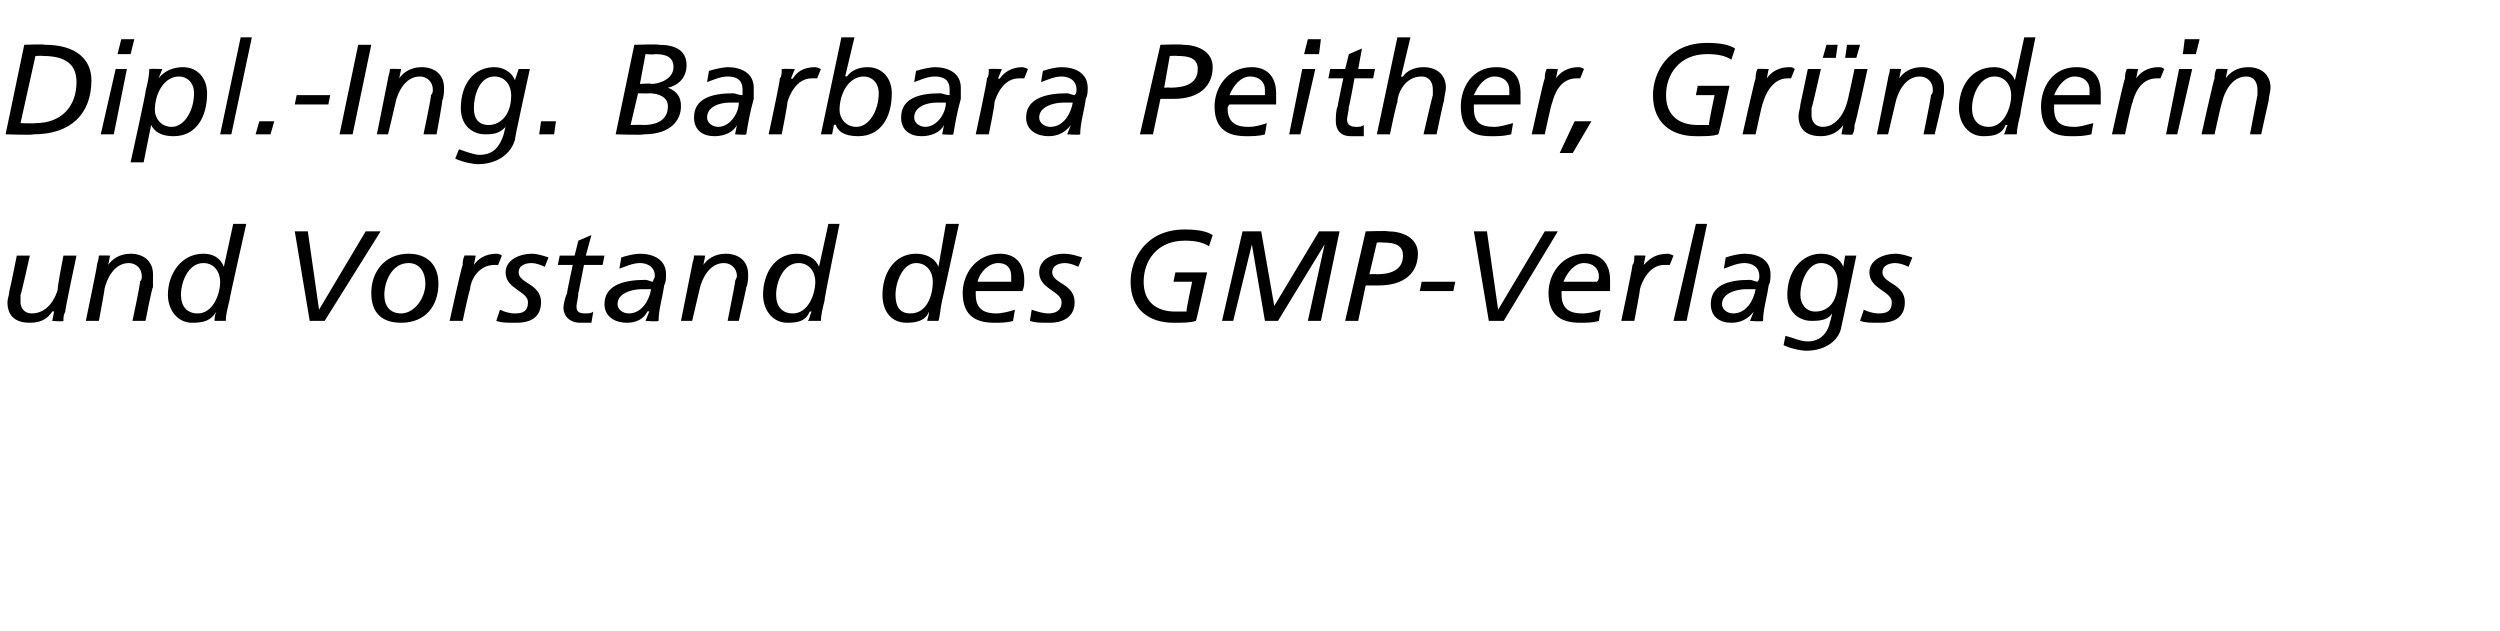
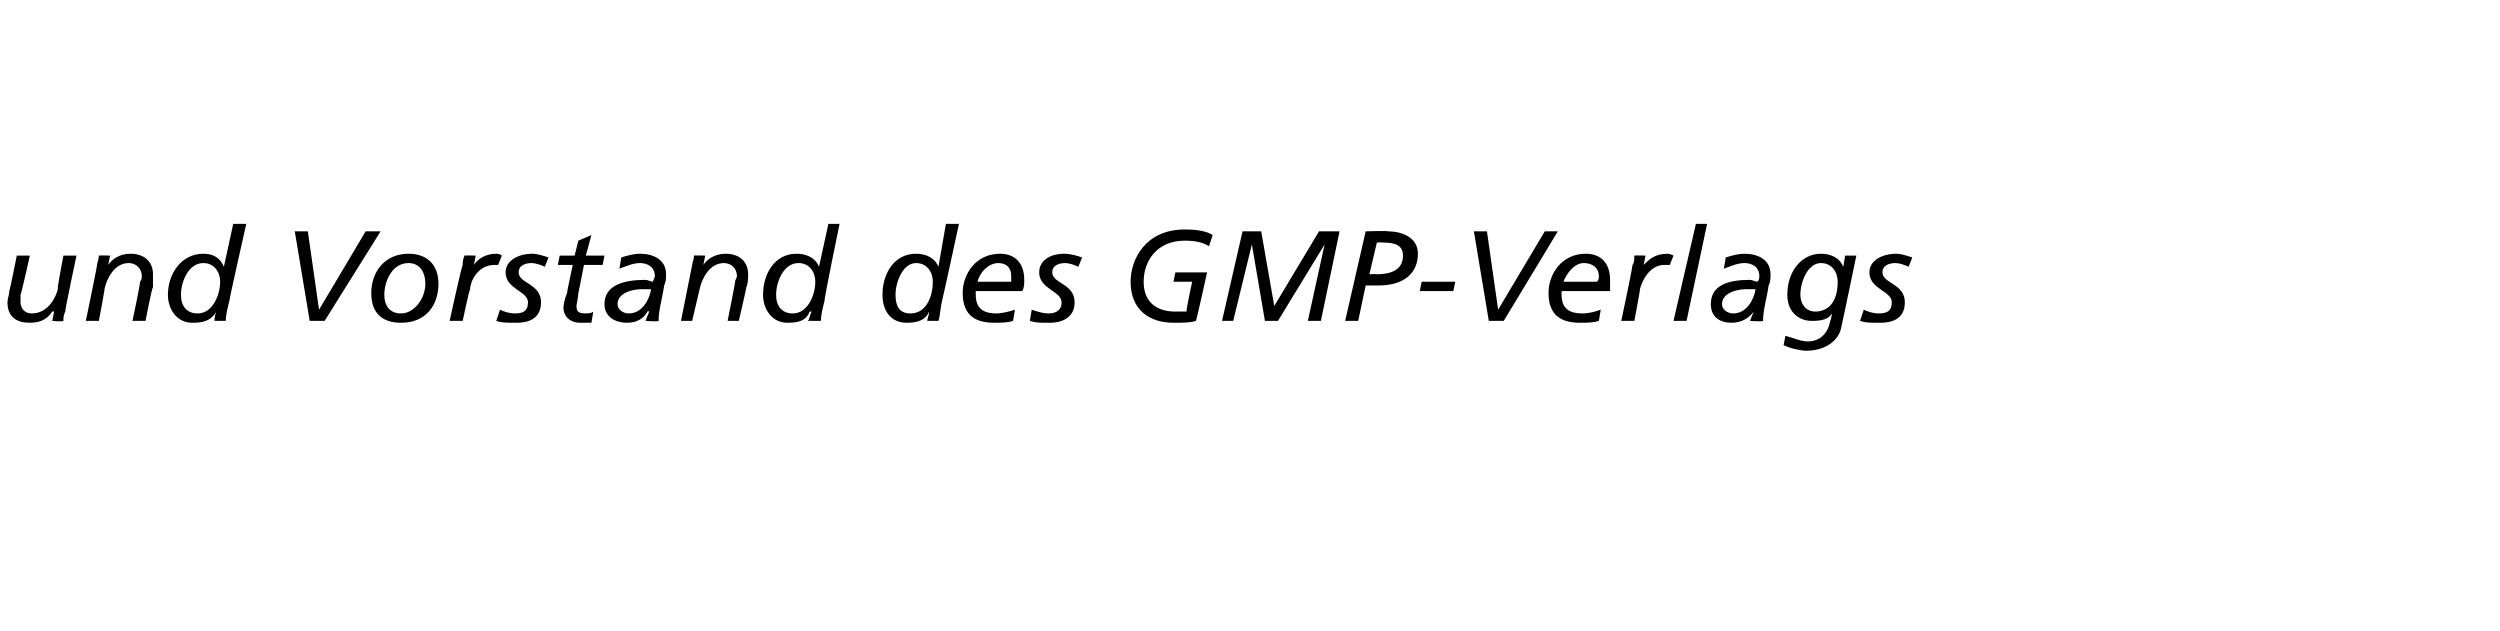
<svg xmlns="http://www.w3.org/2000/svg" version="1.1" width="134px" height="33.8px" viewBox="0 -2 134 33.8" style="top:-2px">
  <desc>Dipl. Ing. Barbara Peither, Gr nderin und Vorstand des GMP Verlags</desc>
  <defs />
  <g id="Polygon22733">
    <path d="M 3.5 14.7 C 3.4 14.9 3.4 15 3.4 15.2 C 3.37 15.25 2.8 15.2 2.8 15.2 L 2.9 14.7 C 2.9 14.7 2.85 14.68 2.8 14.7 C 2.6 15 2.3 15.3 1.6 15.3 C 0.9 15.3 0.4 15 0.4 14.2 C 0.4 14 0.5 13.8 0.5 13.6 C 0.53 13.56 0.9 11.7 0.9 11.7 L 1.6 11.7 C 1.6 11.7 1.13 13.82 1.1 13.8 C 1.1 13.9 1.1 14.1 1.1 14.2 C 1.1 14.5 1.3 14.8 1.7 14.8 C 2.6 14.8 3 13.9 3.1 13.5 C 3.05 13.48 3.4 11.7 3.4 11.7 L 4.1 11.7 C 4.1 11.7 3.46 14.7 3.5 14.7 Z M 5.2 12.2 C 5.2 12.1 5.3 11.9 5.3 11.7 C 5.31 11.68 5.9 11.7 5.9 11.7 L 5.8 12.2 C 5.8 12.2 5.83 12.25 5.8 12.2 C 6 11.9 6.4 11.6 7 11.6 C 7.7 11.6 8.2 12 8.2 12.7 C 8.2 12.9 8.2 13.2 8.2 13.4 C 8.15 13.37 7.8 15.2 7.8 15.2 L 7.1 15.2 C 7.1 15.2 7.55 13.11 7.5 13.1 C 7.6 13 7.6 12.9 7.6 12.8 C 7.6 12.4 7.3 12.1 6.9 12.1 C 6.1 12.1 5.7 13 5.6 13.5 C 5.63 13.45 5.3 15.2 5.3 15.2 L 4.6 15.2 C 4.6 15.2 5.22 12.23 5.2 12.2 Z M 12.3 14.1 C 12.2 14.5 12.1 14.9 12.1 15.2 C 12.1 15.2 11.5 15.2 11.5 15.2 C 11.5 15.1 11.5 14.9 11.6 14.7 C 11.6 14.7 11.6 14.7 11.6 14.7 C 11.3 15.2 10.9 15.3 10.3 15.3 C 9.5 15.3 9 14.6 9 13.8 C 9 12.7 9.7 11.6 10.9 11.6 C 11.4 11.6 11.8 11.8 12 12.3 C 12.02 12.27 12 12.3 12 12.3 L 12.5 10 L 13.2 10 C 13.2 10 12.28 14.07 12.3 14.1 Z M 10.6 14.8 C 11.4 14.8 11.8 13.8 11.8 13.1 C 11.8 12.6 11.5 12.1 10.9 12.1 C 10.1 12.1 9.7 13.1 9.7 13.8 C 9.7 14.4 10 14.8 10.6 14.8 Z M 17.4 15.2 L 16.6 15.2 L 15.8 10.4 L 16.5 10.4 L 17.1 14.6 L 17.1 14.6 L 19.6 10.4 L 20.4 10.4 L 17.4 15.2 Z M 21.9 11.6 C 22.9 11.6 23.5 12.2 23.5 13.2 C 23.5 14.4 22.8 15.3 21.5 15.3 C 20.5 15.3 19.9 14.8 19.9 13.7 C 19.9 12.6 20.6 11.6 21.9 11.6 Z M 21.5 14.8 C 22.2 14.8 22.8 14 22.8 13.2 C 22.8 12.6 22.5 12.1 21.9 12.1 C 21 12.1 20.6 13.1 20.6 13.8 C 20.6 14.4 20.9 14.8 21.5 14.8 Z M 24.8 12.2 C 24.8 12.1 24.8 11.9 24.9 11.7 C 24.85 11.68 25.5 11.7 25.5 11.7 L 25.4 12.2 C 25.4 12.2 25.37 12.25 25.4 12.2 C 25.6 11.9 26 11.6 26.6 11.6 C 26.6 11.6 26.8 11.6 26.9 11.7 C 26.9 11.7 26.7 12.2 26.7 12.2 C 26.6 12.2 26.5 12.2 26.5 12.2 C 25.6 12.2 25.2 13.1 25.2 13.5 C 25.16 13.49 24.8 15.2 24.8 15.2 L 24.1 15.2 C 24.1 15.2 24.75 12.23 24.8 12.2 Z M 29.2 12.3 C 29 12.2 28.7 12.1 28.5 12.1 C 28.2 12.1 27.8 12.2 27.8 12.6 C 27.8 13.2 29 13.2 29 14.2 C 29 15.1 28.3 15.3 27.7 15.3 C 27.1 15.3 26.9 15.3 26.6 15.2 C 26.6 15.2 26.8 14.6 26.8 14.6 C 27 14.7 27.3 14.8 27.6 14.8 C 28 14.8 28.3 14.7 28.3 14.2 C 28.3 13.6 27.1 13.5 27.1 12.6 C 27.1 11.9 27.9 11.6 28.5 11.6 C 28.8 11.6 29.1 11.7 29.4 11.8 C 29.4 11.8 29.2 12.3 29.2 12.3 Z M 30 11.7 L 30.8 11.7 L 31 10.9 L 31.7 10.6 L 31.4 11.7 L 32.4 11.7 L 32.3 12.2 L 31.3 12.2 C 31.3 12.2 31 13.75 31 13.7 C 31 13.9 30.9 14.3 30.9 14.4 C 30.9 14.7 31 14.8 31.4 14.8 C 31.5 14.8 31.7 14.8 31.8 14.7 C 31.8 14.7 31.7 15.3 31.7 15.3 C 31.6 15.3 31.3 15.3 31.1 15.3 C 30.5 15.3 30.2 14.9 30.2 14.5 C 30.2 14.3 30.3 13.9 30.4 13.7 C 30.37 13.7 30.7 12.2 30.7 12.2 L 29.9 12.2 L 30 11.7 Z M 33.3 11.8 C 33.6 11.7 34 11.6 34.3 11.6 C 35 11.6 35.7 11.9 35.7 12.7 C 35.7 12.9 35.7 13.1 35.6 13.3 C 35.5 14 35.3 14.6 35.3 15.2 C 35.25 15.25 34.6 15.2 34.6 15.2 L 34.8 14.7 C 34.8 14.7 34.75 14.66 34.7 14.7 C 34.5 15.1 34.1 15.3 33.6 15.3 C 33 15.3 32.4 15 32.4 14.3 C 32.4 13.3 33.4 13 34.6 13 C 34.7 13 34.9 13.1 35 13.1 C 35 13 35.1 12.9 35.1 12.8 C 35.1 12.3 34.7 12.1 34.3 12.1 C 33.9 12.1 33.5 12.3 33.2 12.4 C 33.2 12.4 33.3 11.8 33.3 11.8 Z M 34.4 13.5 C 33.9 13.5 33.1 13.7 33.1 14.3 C 33.1 14.6 33.4 14.8 33.7 14.8 C 34.4 14.8 34.8 14.1 34.9 13.5 C 34.9 13.5 34.4 13.5 34.4 13.5 Z M 37.1 12.2 C 37.1 12.1 37.2 11.9 37.2 11.7 C 37.19 11.68 37.8 11.7 37.8 11.7 L 37.7 12.2 C 37.7 12.2 37.71 12.25 37.7 12.2 C 37.9 11.9 38.3 11.6 38.9 11.6 C 39.6 11.6 40.1 12 40.1 12.7 C 40.1 12.9 40.1 13.2 40 13.4 C 40.03 13.37 39.6 15.2 39.6 15.2 L 39 15.2 C 39 15.2 39.42 13.11 39.4 13.1 C 39.4 13 39.5 12.9 39.5 12.8 C 39.5 12.4 39.2 12.1 38.8 12.1 C 38 12.1 37.6 13 37.5 13.5 C 37.51 13.45 37.1 15.2 37.1 15.2 L 36.5 15.2 C 36.5 15.2 37.09 12.23 37.1 12.2 Z M 44.2 14.1 C 44.1 14.5 44 14.9 44 15.2 C 44 15.2 43.3 15.2 43.3 15.2 C 43.4 15.1 43.4 14.9 43.5 14.7 C 43.5 14.7 43.4 14.7 43.4 14.7 C 43.2 15.2 42.8 15.3 42.2 15.3 C 41.4 15.3 40.9 14.6 40.9 13.8 C 40.9 12.7 41.5 11.6 42.7 11.6 C 43.2 11.6 43.7 11.8 43.9 12.3 C 43.9 12.27 43.9 12.3 43.9 12.3 L 44.4 10 L 45 10 C 45 10 44.16 14.07 44.2 14.1 Z M 42.5 14.8 C 43.3 14.8 43.7 13.8 43.7 13.1 C 43.7 12.6 43.4 12.1 42.8 12.1 C 42 12.1 41.6 13.1 41.6 13.8 C 41.6 14.4 41.9 14.8 42.5 14.8 Z M 50.5 14.1 C 50.4 14.5 50.4 14.9 50.3 15.2 C 50.3 15.2 49.7 15.2 49.7 15.2 C 49.7 15.1 49.8 14.9 49.8 14.7 C 49.8 14.7 49.8 14.7 49.8 14.7 C 49.6 15.2 49.1 15.3 48.6 15.3 C 47.7 15.3 47.3 14.6 47.3 13.8 C 47.3 12.7 47.9 11.6 49.1 11.6 C 49.6 11.6 50.1 11.8 50.3 12.3 C 50.26 12.27 50.3 12.3 50.3 12.3 L 50.7 10 L 51.4 10 C 51.4 10 50.52 14.07 50.5 14.1 Z M 48.8 14.8 C 49.7 14.8 50 13.8 50 13.1 C 50 12.6 49.7 12.1 49.1 12.1 C 48.4 12.1 48 13.1 48 13.8 C 48 14.4 48.2 14.8 48.8 14.8 Z M 54.2 13.1 C 54.2 13 54.2 12.9 54.2 12.8 C 54.2 12.4 54 12.1 53.5 12.1 C 53 12.1 52.5 12.6 52.4 13.1 C 52.4 13.1 54.2 13.1 54.2 13.1 Z M 54.3 15.2 C 54 15.3 53.6 15.3 53.3 15.3 C 52.4 15.3 51.6 15 51.6 13.7 C 51.6 12.7 52.3 11.6 53.6 11.6 C 54.4 11.6 54.9 12.1 54.9 13 C 54.9 13.2 54.9 13.4 54.8 13.6 C 54.8 13.6 52.3 13.6 52.3 13.6 C 52.3 13.7 52.3 13.8 52.3 13.8 C 52.3 14.6 52.8 14.8 53.4 14.8 C 53.7 14.8 54.1 14.7 54.4 14.6 C 54.4 14.6 54.3 15.2 54.3 15.2 Z M 57.8 12.3 C 57.6 12.2 57.3 12.1 57.1 12.1 C 56.8 12.1 56.4 12.2 56.4 12.6 C 56.4 13.2 57.6 13.2 57.6 14.2 C 57.6 15.1 56.8 15.3 56.3 15.3 C 55.7 15.3 55.5 15.3 55.2 15.2 C 55.2 15.2 55.3 14.6 55.3 14.6 C 55.6 14.7 55.9 14.8 56.2 14.8 C 56.5 14.8 56.9 14.7 56.9 14.2 C 56.9 13.6 55.7 13.5 55.7 12.6 C 55.7 11.9 56.4 11.6 57 11.6 C 57.4 11.6 57.7 11.7 58 11.8 C 58 11.8 57.8 12.3 57.8 12.3 Z M 64.8 11.2 C 64.5 11 64.1 10.9 63.5 10.9 C 62 10.9 61.3 12 61.3 13.1 C 61.3 14.2 62 14.7 63 14.7 C 63.1 14.7 63.4 14.7 63.6 14.7 C 63.56 14.66 63.9 13.1 63.9 13.1 L 62.9 13.1 L 63 12.6 L 64.7 12.6 C 64.7 12.6 64.13 15.19 64.1 15.2 C 63.8 15.3 63.4 15.3 62.9 15.3 C 61.6 15.3 60.6 14.6 60.6 13.1 C 60.6 11.9 61.4 10.3 63.5 10.3 C 64.2 10.3 64.7 10.4 65 10.6 C 65 10.6 64.8 11.2 64.8 11.2 Z M 66.6 10.4 L 67.6 10.4 L 68.3 14.4 L 70.7 10.4 L 71.8 10.4 L 70.8 15.2 L 70.1 15.2 L 71 11.1 L 71 11.1 L 68.5 15.2 L 67.8 15.2 L 67.1 11.1 L 67.1 11.1 L 66.1 15.2 L 65.5 15.2 L 66.6 10.4 Z M 73.2 10.4 C 73.2 10.4 74.4 10.36 74.4 10.4 C 75.1 10.4 76 10.7 76 11.6 C 76 12.6 75.3 13.3 73.9 13.3 C 73.95 13.3 73.2 13.3 73.2 13.3 L 72.8 15.2 L 72.1 15.2 L 73.2 10.4 Z M 73.4 12.7 C 73.4 12.7 73.76 12.68 73.8 12.7 C 74.5 12.7 75.2 12.5 75.2 11.7 C 75.2 11.1 74.7 11 74.1 11 C 74.12 10.98 73.8 11 73.8 11 L 73.4 12.7 Z M 76.2 13.1 L 78 13.1 L 77.9 13.6 L 76.1 13.6 L 76.2 13.1 Z M 80.6 15.2 L 79.8 15.2 L 79 10.4 L 79.7 10.4 L 80.3 14.6 L 80.3 14.6 L 82.8 10.4 L 83.5 10.4 L 80.6 15.2 Z M 85.6 13.1 C 85.7 13 85.7 12.9 85.7 12.8 C 85.7 12.4 85.4 12.1 84.9 12.1 C 84.4 12.1 84 12.6 83.8 13.1 C 83.8 13.1 85.6 13.1 85.6 13.1 Z M 85.7 15.2 C 85.4 15.3 85 15.3 84.7 15.3 C 83.8 15.3 83 15 83 13.7 C 83 12.7 83.7 11.6 85 11.6 C 85.8 11.6 86.3 12.1 86.3 13 C 86.3 13.2 86.3 13.4 86.3 13.6 C 86.3 13.6 83.7 13.6 83.7 13.6 C 83.7 13.7 83.7 13.8 83.7 13.8 C 83.7 14.6 84.2 14.8 84.8 14.8 C 85.2 14.8 85.5 14.7 85.8 14.6 C 85.8 14.6 85.7 15.2 85.7 15.2 Z M 87.5 12.2 C 87.6 12.1 87.6 11.9 87.6 11.7 C 87.63 11.68 88.2 11.7 88.2 11.7 L 88.1 12.2 C 88.1 12.2 88.14 12.25 88.1 12.2 C 88.4 11.9 88.7 11.6 89.4 11.6 C 89.4 11.6 89.5 11.6 89.7 11.7 C 89.7 11.7 89.5 12.2 89.5 12.2 C 89.4 12.2 89.3 12.2 89.2 12.2 C 88.4 12.2 88 13.1 87.9 13.5 C 87.93 13.49 87.6 15.2 87.6 15.2 L 86.9 15.2 C 86.9 15.2 87.53 12.23 87.5 12.2 Z M 90.9 10 L 91.5 10 L 90.4 15.2 L 89.7 15.2 L 90.9 10 Z M 92.5 11.8 C 92.8 11.7 93.2 11.6 93.5 11.6 C 94.2 11.6 94.9 11.9 94.9 12.7 C 94.9 12.9 94.9 13.1 94.8 13.3 C 94.7 14 94.5 14.6 94.5 15.2 C 94.46 15.25 93.8 15.2 93.8 15.2 L 94 14.7 C 94 14.7 93.95 14.66 94 14.7 C 93.7 15.1 93.3 15.3 92.8 15.3 C 92.2 15.3 91.7 15 91.7 14.3 C 91.7 13.3 92.6 13 93.8 13 C 93.9 13 94.1 13.1 94.2 13.1 C 94.3 13 94.3 12.9 94.3 12.8 C 94.3 12.3 93.9 12.1 93.5 12.1 C 93.1 12.1 92.7 12.3 92.4 12.4 C 92.4 12.4 92.5 11.8 92.5 11.8 Z M 93.6 13.5 C 93.1 13.5 92.3 13.7 92.3 14.3 C 92.3 14.6 92.6 14.8 92.9 14.8 C 93.6 14.8 94 14.1 94.1 13.5 C 94.1 13.5 93.6 13.5 93.6 13.5 Z M 99.5 11.7 C 99.5 11.7 98.71 15.51 98.7 15.5 C 98.6 16.2 97.9 16.8 96.8 16.8 C 96.6 16.8 96 16.7 95.6 16.5 C 95.6 16.5 95.7 16 95.7 16 C 96.1 16.1 96.5 16.3 96.9 16.3 C 97.6 16.3 98 15.8 98.1 15.2 C 98.12 15.23 98.2 14.8 98.2 14.8 C 98.2 14.8 98.2 14.84 98.2 14.8 C 98 15.1 97.7 15.2 97.1 15.2 C 96.5 15.2 95.8 14.8 95.8 13.8 C 95.8 12.5 96.6 11.6 97.6 11.6 C 98.1 11.6 98.6 11.8 98.8 12.3 C 98.78 12.31 98.8 12.3 98.8 12.3 L 98.9 11.7 L 99.5 11.7 Z M 97.3 14.7 C 97.9 14.7 98.5 14.3 98.5 13.1 C 98.5 12.6 98.2 12.1 97.6 12.1 C 96.9 12.1 96.5 13.1 96.5 13.8 C 96.5 14.3 96.8 14.7 97.3 14.7 Z M 102.3 12.3 C 102.1 12.2 101.8 12.1 101.6 12.1 C 101.3 12.1 100.9 12.2 100.9 12.6 C 100.9 13.2 102.1 13.2 102.1 14.2 C 102.1 15.1 101.4 15.3 100.8 15.3 C 100.2 15.3 100 15.3 99.7 15.2 C 99.7 15.2 99.9 14.6 99.9 14.6 C 100.1 14.7 100.4 14.8 100.7 14.8 C 101.1 14.8 101.4 14.7 101.4 14.2 C 101.4 13.6 100.2 13.5 100.2 12.6 C 100.2 11.9 101 11.6 101.6 11.6 C 101.9 11.6 102.2 11.7 102.5 11.8 C 102.5 11.8 102.3 12.3 102.3 12.3 Z " stroke="none" fill="#000" />
  </g>
  <g id="Polygon22732">
-     <path d="M 1.3 0.4 C 1.3 0.4 2.41 0.36 2.4 0.4 C 4.1 0.4 4.9 1.2 4.9 2.3 C 4.9 4.1 3.8 5.2 1.8 5.2 C 1.75 5.25 0.3 5.2 0.3 5.2 L 1.3 0.4 Z M 1.1 4.6 C 1.1 4.6 1.88 4.63 1.9 4.6 C 3.3 4.6 4.1 3.7 4.1 2.4 C 4.1 1.6 3.7 1 2.3 1 C 2.32 0.98 1.9 1 1.9 1 L 1.1 4.6 Z M 6.2 1.7 L 6.8 1.7 L 6.1 5.2 L 5.4 5.2 L 6.2 1.7 Z M 7 0.9 L 6.3 0.9 L 6.5 0.1 L 7.2 0.1 L 7 0.9 Z M 7.8 2.9 C 7.9 2.5 8 2.1 8 1.7 C 8.04 1.68 8.7 1.7 8.7 1.7 L 8.5 2.2 C 8.5 2.2 8.55 2.23 8.5 2.2 C 8.8 1.8 9.3 1.6 9.8 1.6 C 10.6 1.6 11.1 2.2 11.1 3 C 11.1 4.3 10.5 5.3 9.3 5.3 C 8.7 5.3 8.3 5.1 8.1 4.7 C 8.13 4.72 8.1 4.7 8.1 4.7 L 7.7 6.7 L 7 6.7 C 7 6.7 7.85 2.86 7.8 2.9 Z M 9.2 4.8 C 9.9 4.8 10.4 3.9 10.4 3 C 10.4 2.4 10 2.1 9.6 2.1 C 8.8 2.1 8.3 3 8.3 3.9 C 8.3 4.3 8.6 4.8 9.2 4.8 Z M 12.9 0 L 13.5 0 L 12.4 5.2 L 11.8 5.2 L 12.9 0 Z M 13.9 4.5 L 14.7 4.5 L 14.5 5.2 L 13.7 5.2 L 13.9 4.5 Z M 15.9 3.1 L 17.7 3.1 L 17.6 3.6 L 15.8 3.6 L 15.9 3.1 Z M 19.2 0.4 L 19.9 0.4 L 18.9 5.2 L 18.2 5.2 L 19.2 0.4 Z M 20.8 2.2 C 20.8 2.1 20.9 1.9 20.9 1.7 C 20.9 1.68 21.5 1.7 21.5 1.7 L 21.4 2.2 C 21.4 2.2 21.42 2.25 21.4 2.2 C 21.6 1.9 22 1.6 22.6 1.6 C 23.3 1.6 23.8 2 23.8 2.7 C 23.8 2.9 23.8 3.2 23.7 3.4 C 23.74 3.37 23.4 5.2 23.4 5.2 L 22.7 5.2 C 22.7 5.2 23.14 3.11 23.1 3.1 C 23.2 3 23.2 2.9 23.2 2.8 C 23.2 2.4 22.9 2.1 22.5 2.1 C 21.7 2.1 21.3 3 21.2 3.5 C 21.22 3.45 20.8 5.2 20.8 5.2 L 20.2 5.2 C 20.2 5.2 20.8 2.23 20.8 2.2 Z M 28.4 1.7 C 28.4 1.7 27.56 5.51 27.6 5.5 C 27.4 6.2 26.7 6.8 25.6 6.8 C 25.4 6.8 24.8 6.7 24.4 6.5 C 24.4 6.5 24.6 6 24.6 6 C 24.9 6.1 25.4 6.3 25.7 6.3 C 26.5 6.3 26.8 5.8 27 5.2 C 26.98 5.23 27.1 4.8 27.1 4.8 C 27.1 4.8 27.05 4.84 27.1 4.8 C 26.8 5.1 26.6 5.2 26 5.2 C 25.4 5.2 24.7 4.8 24.7 3.8 C 24.7 2.5 25.4 1.6 26.5 1.6 C 26.9 1.6 27.4 1.8 27.6 2.3 C 27.63 2.31 27.6 2.3 27.6 2.3 L 27.8 1.7 L 28.4 1.7 Z M 26.2 4.7 C 26.7 4.7 27.4 4.3 27.4 3.1 C 27.4 2.6 27.1 2.1 26.5 2.1 C 25.7 2.1 25.4 3.1 25.4 3.8 C 25.4 4.3 25.6 4.7 26.2 4.7 Z M 29 4.5 L 29.8 4.5 L 29.7 5.2 L 28.9 5.2 L 29 4.5 Z M 34.3 2.5 C 34.3 2.5 34.92 2.45 34.9 2.5 C 35.4 2.5 36.1 2.2 36.1 1.6 C 36.1 1 35.6 0.9 35.1 0.9 C 35.08 0.94 34.6 0.9 34.6 0.9 L 34.3 2.5 Z M 34 0.4 C 34 0.4 35.34 0.36 35.3 0.4 C 36.2 0.4 36.8 0.7 36.8 1.5 C 36.8 2.2 36.3 2.6 35.8 2.7 C 35.8 2.7 35.8 2.7 35.8 2.7 C 36.3 2.9 36.5 3.2 36.5 3.7 C 36.5 4.4 36 5.2 34.5 5.2 C 34.52 5.25 33 5.2 33 5.2 L 34 0.4 Z M 33.8 4.7 C 33.8 4.7 34.47 4.68 34.5 4.7 C 35.1 4.7 35.8 4.5 35.8 3.7 C 35.8 3.2 35.3 3 34.8 3 C 34.8 3.02 34.2 3 34.2 3 L 33.8 4.7 Z M 38 1.8 C 38.3 1.7 38.8 1.6 39 1.6 C 39.7 1.6 40.4 1.9 40.4 2.7 C 40.4 2.9 40.4 3.1 40.4 3.3 C 40.2 4 40.1 4.6 40 5.2 C 40 5.25 39.4 5.2 39.4 5.2 L 39.5 4.7 C 39.5 4.7 39.49 4.66 39.5 4.7 C 39.3 5.1 38.8 5.3 38.3 5.3 C 37.7 5.3 37.2 5 37.2 4.3 C 37.2 3.3 38.1 3 39.3 3 C 39.4 3 39.6 3.1 39.8 3.1 C 39.8 3 39.8 2.9 39.8 2.8 C 39.8 2.3 39.5 2.1 39 2.1 C 38.6 2.1 38.2 2.3 37.9 2.4 C 37.9 2.4 38 1.8 38 1.8 Z M 39.1 3.5 C 38.6 3.5 37.9 3.7 37.9 4.3 C 37.9 4.6 38.2 4.8 38.5 4.8 C 39.1 4.8 39.6 4.1 39.6 3.5 C 39.6 3.5 39.1 3.5 39.1 3.5 Z M 41.8 2.2 C 41.9 2.1 41.9 1.9 41.9 1.7 C 41.94 1.68 42.6 1.7 42.6 1.7 L 42.4 2.2 C 42.4 2.2 42.45 2.25 42.5 2.2 C 42.7 1.9 43 1.6 43.7 1.6 C 43.7 1.6 43.8 1.6 44 1.7 C 44 1.7 43.8 2.2 43.8 2.2 C 43.7 2.2 43.6 2.2 43.5 2.2 C 42.7 2.2 42.3 3.1 42.2 3.5 C 42.24 3.49 41.9 5.2 41.9 5.2 L 41.2 5.2 C 41.2 5.2 41.84 2.23 41.8 2.2 Z M 45.9 4.8 C 46.6 4.8 47.1 3.9 47.1 3 C 47.1 2.4 46.7 2.1 46.3 2.1 C 45.5 2.1 45 3 45 3.9 C 45 4.3 45.3 4.8 45.9 4.8 Z M 45.1 0 L 45.8 0 L 45.3 2.1 C 45.3 2.1 45.35 2.06 45.4 2.1 C 45.6 1.8 46 1.6 46.5 1.6 C 47.3 1.6 47.8 2.2 47.8 3 C 47.8 4.3 47.2 5.3 46 5.3 C 45.2 5.3 44.9 5 44.8 4.7 C 44.76 4.66 44.7 4.7 44.7 4.7 L 44.6 5.2 L 44 5.2 L 45.1 0 Z M 49.1 1.8 C 49.4 1.7 49.9 1.6 50.1 1.6 C 50.8 1.6 51.5 1.9 51.5 2.7 C 51.5 2.9 51.5 3.1 51.5 3.3 C 51.3 4 51.2 4.6 51.1 5.2 C 51.1 5.25 50.5 5.2 50.5 5.2 L 50.6 4.7 C 50.6 4.7 50.6 4.66 50.6 4.7 C 50.4 5.1 49.9 5.3 49.4 5.3 C 48.8 5.3 48.3 5 48.3 4.3 C 48.3 3.3 49.2 3 50.4 3 C 50.5 3 50.7 3.1 50.9 3.1 C 50.9 3 50.9 2.9 50.9 2.8 C 50.9 2.3 50.6 2.1 50.1 2.1 C 49.7 2.1 49.3 2.3 49 2.4 C 49 2.4 49.1 1.8 49.1 1.8 Z M 50.2 3.5 C 49.7 3.5 49 3.7 49 4.3 C 49 4.6 49.3 4.8 49.6 4.8 C 50.2 4.8 50.7 4.1 50.7 3.5 C 50.7 3.5 50.2 3.5 50.2 3.5 Z M 52.9 2.2 C 53 2.1 53 1.9 53 1.7 C 53.04 1.68 53.7 1.7 53.7 1.7 L 53.5 2.2 C 53.5 2.2 53.56 2.25 53.6 2.2 C 53.8 1.9 54.2 1.6 54.8 1.6 C 54.8 1.6 54.9 1.6 55.1 1.7 C 55.1 1.7 54.9 2.2 54.9 2.2 C 54.8 2.2 54.7 2.2 54.6 2.2 C 53.8 2.2 53.4 3.1 53.3 3.5 C 53.35 3.49 53 5.2 53 5.2 L 52.3 5.2 C 52.3 5.2 52.94 2.23 52.9 2.2 Z M 55.9 1.8 C 56.2 1.7 56.6 1.6 56.9 1.6 C 57.6 1.6 58.3 1.9 58.3 2.7 C 58.3 2.9 58.3 3.1 58.2 3.3 C 58.1 4 57.9 4.6 57.9 5.2 C 57.85 5.25 57.2 5.2 57.2 5.2 L 57.4 4.7 C 57.4 4.7 57.35 4.66 57.4 4.7 C 57.1 5.1 56.7 5.3 56.2 5.3 C 55.6 5.3 55 5 55 4.3 C 55 3.3 56 3 57.2 3 C 57.3 3 57.5 3.1 57.6 3.1 C 57.7 3 57.7 2.9 57.7 2.8 C 57.7 2.3 57.3 2.1 56.9 2.1 C 56.5 2.1 56.1 2.3 55.8 2.4 C 55.8 2.4 55.9 1.8 55.9 1.8 Z M 57 3.5 C 56.5 3.5 55.7 3.7 55.7 4.3 C 55.7 4.6 56 4.8 56.3 4.8 C 57 4.8 57.4 4.1 57.5 3.5 C 57.5 3.5 57 3.5 57 3.5 Z M 62.2 0.4 C 62.2 0.4 63.39 0.36 63.4 0.4 C 64.1 0.4 65 0.7 65 1.6 C 65 2.6 64.3 3.3 62.9 3.3 C 62.94 3.3 62.2 3.3 62.2 3.3 L 61.8 5.2 L 61.1 5.2 L 62.2 0.4 Z M 62.4 2.7 C 62.4 2.7 62.75 2.68 62.7 2.7 C 63.5 2.7 64.2 2.5 64.2 1.7 C 64.2 1.1 63.7 1 63.1 1 C 63.11 0.98 62.7 1 62.7 1 L 62.4 2.7 Z M 67.8 3.1 C 67.8 3 67.8 2.9 67.8 2.8 C 67.8 2.4 67.5 2.1 67 2.1 C 66.5 2.1 66.1 2.6 65.9 3.1 C 65.9 3.1 67.8 3.1 67.8 3.1 Z M 67.8 5.2 C 67.5 5.3 67.1 5.3 66.8 5.3 C 65.9 5.3 65.1 5 65.1 3.7 C 65.1 2.7 65.8 1.6 67.1 1.6 C 67.9 1.6 68.4 2.1 68.4 3 C 68.4 3.2 68.4 3.4 68.4 3.6 C 68.4 3.6 65.9 3.6 65.9 3.6 C 65.8 3.7 65.8 3.8 65.8 3.8 C 65.8 4.6 66.3 4.8 66.9 4.8 C 67.3 4.8 67.6 4.7 67.9 4.6 C 67.9 4.6 67.8 5.2 67.8 5.2 Z M 69.8 1.7 L 70.5 1.7 L 69.7 5.2 L 69.1 5.2 L 69.8 1.7 Z M 70.7 0.9 L 69.9 0.9 L 70.1 0.1 L 70.8 0.1 L 70.7 0.9 Z M 71.3 1.7 L 72.1 1.7 L 72.3 0.9 L 73 0.6 L 72.8 1.7 L 73.7 1.7 L 73.6 2.2 L 72.6 2.2 C 72.6 2.2 72.32 3.75 72.3 3.7 C 72.3 3.9 72.2 4.3 72.2 4.4 C 72.2 4.7 72.4 4.8 72.7 4.8 C 72.8 4.8 73 4.8 73.1 4.7 C 73.1 4.7 73.1 5.3 73.1 5.3 C 72.9 5.3 72.6 5.3 72.4 5.3 C 71.8 5.3 71.6 4.9 71.6 4.5 C 71.6 4.3 71.6 3.9 71.7 3.7 C 71.68 3.7 72 2.2 72 2.2 L 71.2 2.2 L 71.3 1.7 Z M 74.9 0 L 75.6 0 L 75.1 2.1 C 75.1 2.1 75.15 2.13 75.2 2.1 C 75.4 1.8 75.8 1.6 76.3 1.6 C 77 1.6 77.5 2 77.5 2.7 C 77.5 2.9 77.4 3.2 77.4 3.4 C 77.38 3.37 77 5.2 77 5.2 L 76.3 5.2 C 76.3 5.2 76.78 3.11 76.8 3.1 C 76.8 3 76.8 2.9 76.8 2.8 C 76.8 2.4 76.6 2.1 76.2 2.1 C 75.3 2.1 74.9 3 74.9 3.5 C 74.86 3.45 74.5 5.2 74.5 5.2 L 73.8 5.2 L 74.9 0 Z M 80.9 3.1 C 80.9 3 80.9 2.9 80.9 2.8 C 80.9 2.4 80.6 2.1 80.1 2.1 C 79.6 2.1 79.2 2.6 79 3.1 C 79 3.1 80.9 3.1 80.9 3.1 Z M 81 5.2 C 80.6 5.3 80.3 5.3 79.9 5.3 C 79 5.3 78.3 5 78.3 3.7 C 78.3 2.7 78.9 1.6 80.2 1.6 C 81.1 1.6 81.5 2.1 81.5 3 C 81.5 3.2 81.5 3.4 81.5 3.6 C 81.5 3.6 79 3.6 79 3.6 C 79 3.7 79 3.8 79 3.8 C 79 4.6 79.4 4.8 80.1 4.8 C 80.4 4.8 80.7 4.7 81.1 4.6 C 81.1 4.6 81 5.2 81 5.2 Z M 82.8 2.2 C 82.8 2.1 82.8 1.9 82.9 1.7 C 82.85 1.68 83.5 1.7 83.5 1.7 L 83.4 2.2 C 83.4 2.2 83.37 2.25 83.4 2.2 C 83.6 1.9 84 1.6 84.6 1.6 C 84.6 1.6 84.8 1.6 84.9 1.7 C 84.9 1.7 84.7 2.2 84.7 2.2 C 84.6 2.2 84.5 2.2 84.5 2.2 C 83.6 2.2 83.3 3.1 83.2 3.5 C 83.16 3.49 82.8 5.2 82.8 5.2 L 82.1 5.2 C 82.1 5.2 82.75 2.23 82.8 2.2 Z M 84.4 4.5 L 85.3 4.5 L 84.3 6.2 L 83.6 6.2 L 84.4 4.5 Z M 92.8 1.2 C 92.5 1 92.1 0.9 91.5 0.9 C 90 0.9 89.3 2 89.3 3.1 C 89.3 4.2 90 4.7 91 4.7 C 91.1 4.7 91.4 4.7 91.6 4.7 C 91.57 4.66 91.9 3.1 91.9 3.1 L 90.9 3.1 L 91 2.6 L 92.7 2.6 C 92.7 2.6 92.15 5.19 92.1 5.2 C 91.8 5.3 91.5 5.3 90.9 5.3 C 89.6 5.3 88.6 4.6 88.6 3.1 C 88.6 1.9 89.4 0.3 91.5 0.3 C 92.2 0.3 92.7 0.4 93 0.6 C 93 0.6 92.8 1.2 92.8 1.2 Z M 94.1 2.2 C 94.1 2.1 94.1 1.9 94.2 1.7 C 94.16 1.68 94.8 1.7 94.8 1.7 L 94.7 2.2 C 94.7 2.2 94.67 2.25 94.7 2.2 C 94.9 1.9 95.3 1.6 95.9 1.6 C 96 1.6 96.1 1.6 96.2 1.7 C 96.2 1.7 96 2.2 96 2.2 C 95.9 2.2 95.8 2.2 95.8 2.2 C 95 2.2 94.6 3.1 94.5 3.5 C 94.46 3.49 94.1 5.2 94.1 5.2 L 93.4 5.2 C 93.4 5.2 94.06 2.23 94.1 2.2 Z M 99.4 4.7 C 99.4 4.9 99.4 5 99.3 5.2 C 99.35 5.25 98.7 5.2 98.7 5.2 L 98.8 4.7 C 98.8 4.7 98.83 4.68 98.8 4.7 C 98.6 5 98.2 5.3 97.6 5.3 C 96.9 5.3 96.4 5 96.4 4.2 C 96.4 4 96.5 3.8 96.5 3.6 C 96.51 3.56 96.9 1.7 96.9 1.7 L 97.6 1.7 C 97.6 1.7 97.12 3.82 97.1 3.8 C 97.1 3.9 97.1 4.1 97.1 4.2 C 97.1 4.5 97.3 4.8 97.7 4.8 C 98.5 4.8 98.9 3.9 99 3.5 C 99.03 3.48 99.4 1.7 99.4 1.7 L 100.1 1.7 C 100.1 1.7 99.45 4.7 99.4 4.7 Z M 98.9 1.1 L 99 0.4 L 99.7 0.4 L 99.5 1.1 L 98.9 1.1 Z M 97.7 1.1 L 97.9 0.4 L 98.5 0.4 L 98.4 1.1 L 97.7 1.1 Z M 101.2 2.2 C 101.2 2.1 101.3 1.9 101.3 1.7 C 101.3 1.68 101.9 1.7 101.9 1.7 L 101.8 2.2 C 101.8 2.2 101.81 2.25 101.8 2.2 C 102 1.9 102.4 1.6 103 1.6 C 103.7 1.6 104.2 2 104.2 2.7 C 104.2 2.9 104.2 3.2 104.1 3.4 C 104.14 3.37 103.7 5.2 103.7 5.2 L 103.1 5.2 C 103.1 5.2 103.53 3.11 103.5 3.1 C 103.6 3 103.6 2.9 103.6 2.8 C 103.6 2.4 103.3 2.1 102.9 2.1 C 102.1 2.1 101.7 3 101.6 3.5 C 101.61 3.45 101.2 5.2 101.2 5.2 L 100.6 5.2 C 100.6 5.2 101.2 2.23 101.2 2.2 Z M 108.3 4.1 C 108.2 4.5 108.1 4.9 108.1 5.2 C 108.1 5.2 107.4 5.2 107.4 5.2 C 107.5 5.1 107.5 4.9 107.6 4.7 C 107.6 4.7 107.5 4.7 107.5 4.7 C 107.3 5.2 106.9 5.3 106.3 5.3 C 105.5 5.3 105 4.6 105 3.8 C 105 2.7 105.6 1.6 106.9 1.6 C 107.3 1.6 107.8 1.8 108 2.3 C 108 2.27 108 2.3 108 2.3 L 108.5 0 L 109.1 0 C 109.1 0 108.26 4.07 108.3 4.1 Z M 106.6 4.8 C 107.4 4.8 107.8 3.8 107.8 3.1 C 107.8 2.6 107.5 2.1 106.9 2.1 C 106.1 2.1 105.7 3.1 105.7 3.8 C 105.7 4.4 106 4.8 106.6 4.8 Z M 112 3.1 C 112 3 112 2.9 112 2.8 C 112 2.4 111.7 2.1 111.2 2.1 C 110.7 2.1 110.3 2.6 110.1 3.1 C 110.1 3.1 112 3.1 112 3.1 Z M 112.1 5.2 C 111.7 5.3 111.4 5.3 111 5.3 C 110.1 5.3 109.4 5 109.4 3.7 C 109.4 2.7 110 1.6 111.3 1.6 C 112.2 1.6 112.6 2.1 112.6 3 C 112.6 3.2 112.6 3.4 112.6 3.6 C 112.6 3.6 110.1 3.6 110.1 3.6 C 110.1 3.7 110.1 3.8 110.1 3.8 C 110.1 4.6 110.5 4.8 111.2 4.8 C 111.5 4.8 111.8 4.7 112.2 4.6 C 112.2 4.6 112.1 5.2 112.1 5.2 Z M 113.9 2.2 C 113.9 2.1 113.9 1.9 114 1.7 C 113.95 1.68 114.6 1.7 114.6 1.7 L 114.5 2.2 C 114.5 2.2 114.47 2.25 114.5 2.2 C 114.7 1.9 115.1 1.6 115.7 1.6 C 115.8 1.6 115.9 1.6 116 1.7 C 116 1.7 115.8 2.2 115.8 2.2 C 115.7 2.2 115.6 2.2 115.6 2.2 C 114.7 2.2 114.4 3.1 114.3 3.5 C 114.26 3.49 113.9 5.2 113.9 5.2 L 113.2 5.2 C 113.2 5.2 113.85 2.23 113.9 2.2 Z M 116.8 1.7 L 117.5 1.7 L 116.7 5.2 L 116.1 5.2 L 116.8 1.7 Z M 117.7 0.9 L 117 0.9 L 117.1 0.1 L 117.9 0.1 L 117.7 0.9 Z M 118.7 2.2 C 118.7 2.1 118.7 1.9 118.8 1.7 C 118.76 1.68 119.4 1.7 119.4 1.7 L 119.3 2.2 C 119.3 2.2 119.28 2.25 119.3 2.2 C 119.5 1.9 119.9 1.6 120.5 1.6 C 121.2 1.6 121.7 2 121.7 2.7 C 121.7 2.9 121.6 3.2 121.6 3.4 C 121.6 3.37 121.2 5.2 121.2 5.2 L 120.6 5.2 C 120.6 5.2 120.99 3.11 121 3.1 C 121 3 121 2.9 121 2.8 C 121 2.4 120.8 2.1 120.4 2.1 C 119.6 2.1 119.2 3 119.1 3.5 C 119.08 3.45 118.7 5.2 118.7 5.2 L 118 5.2 C 118 5.2 118.66 2.23 118.7 2.2 Z " stroke="none" fill="#000" />
-   </g>
+     </g>
</svg>